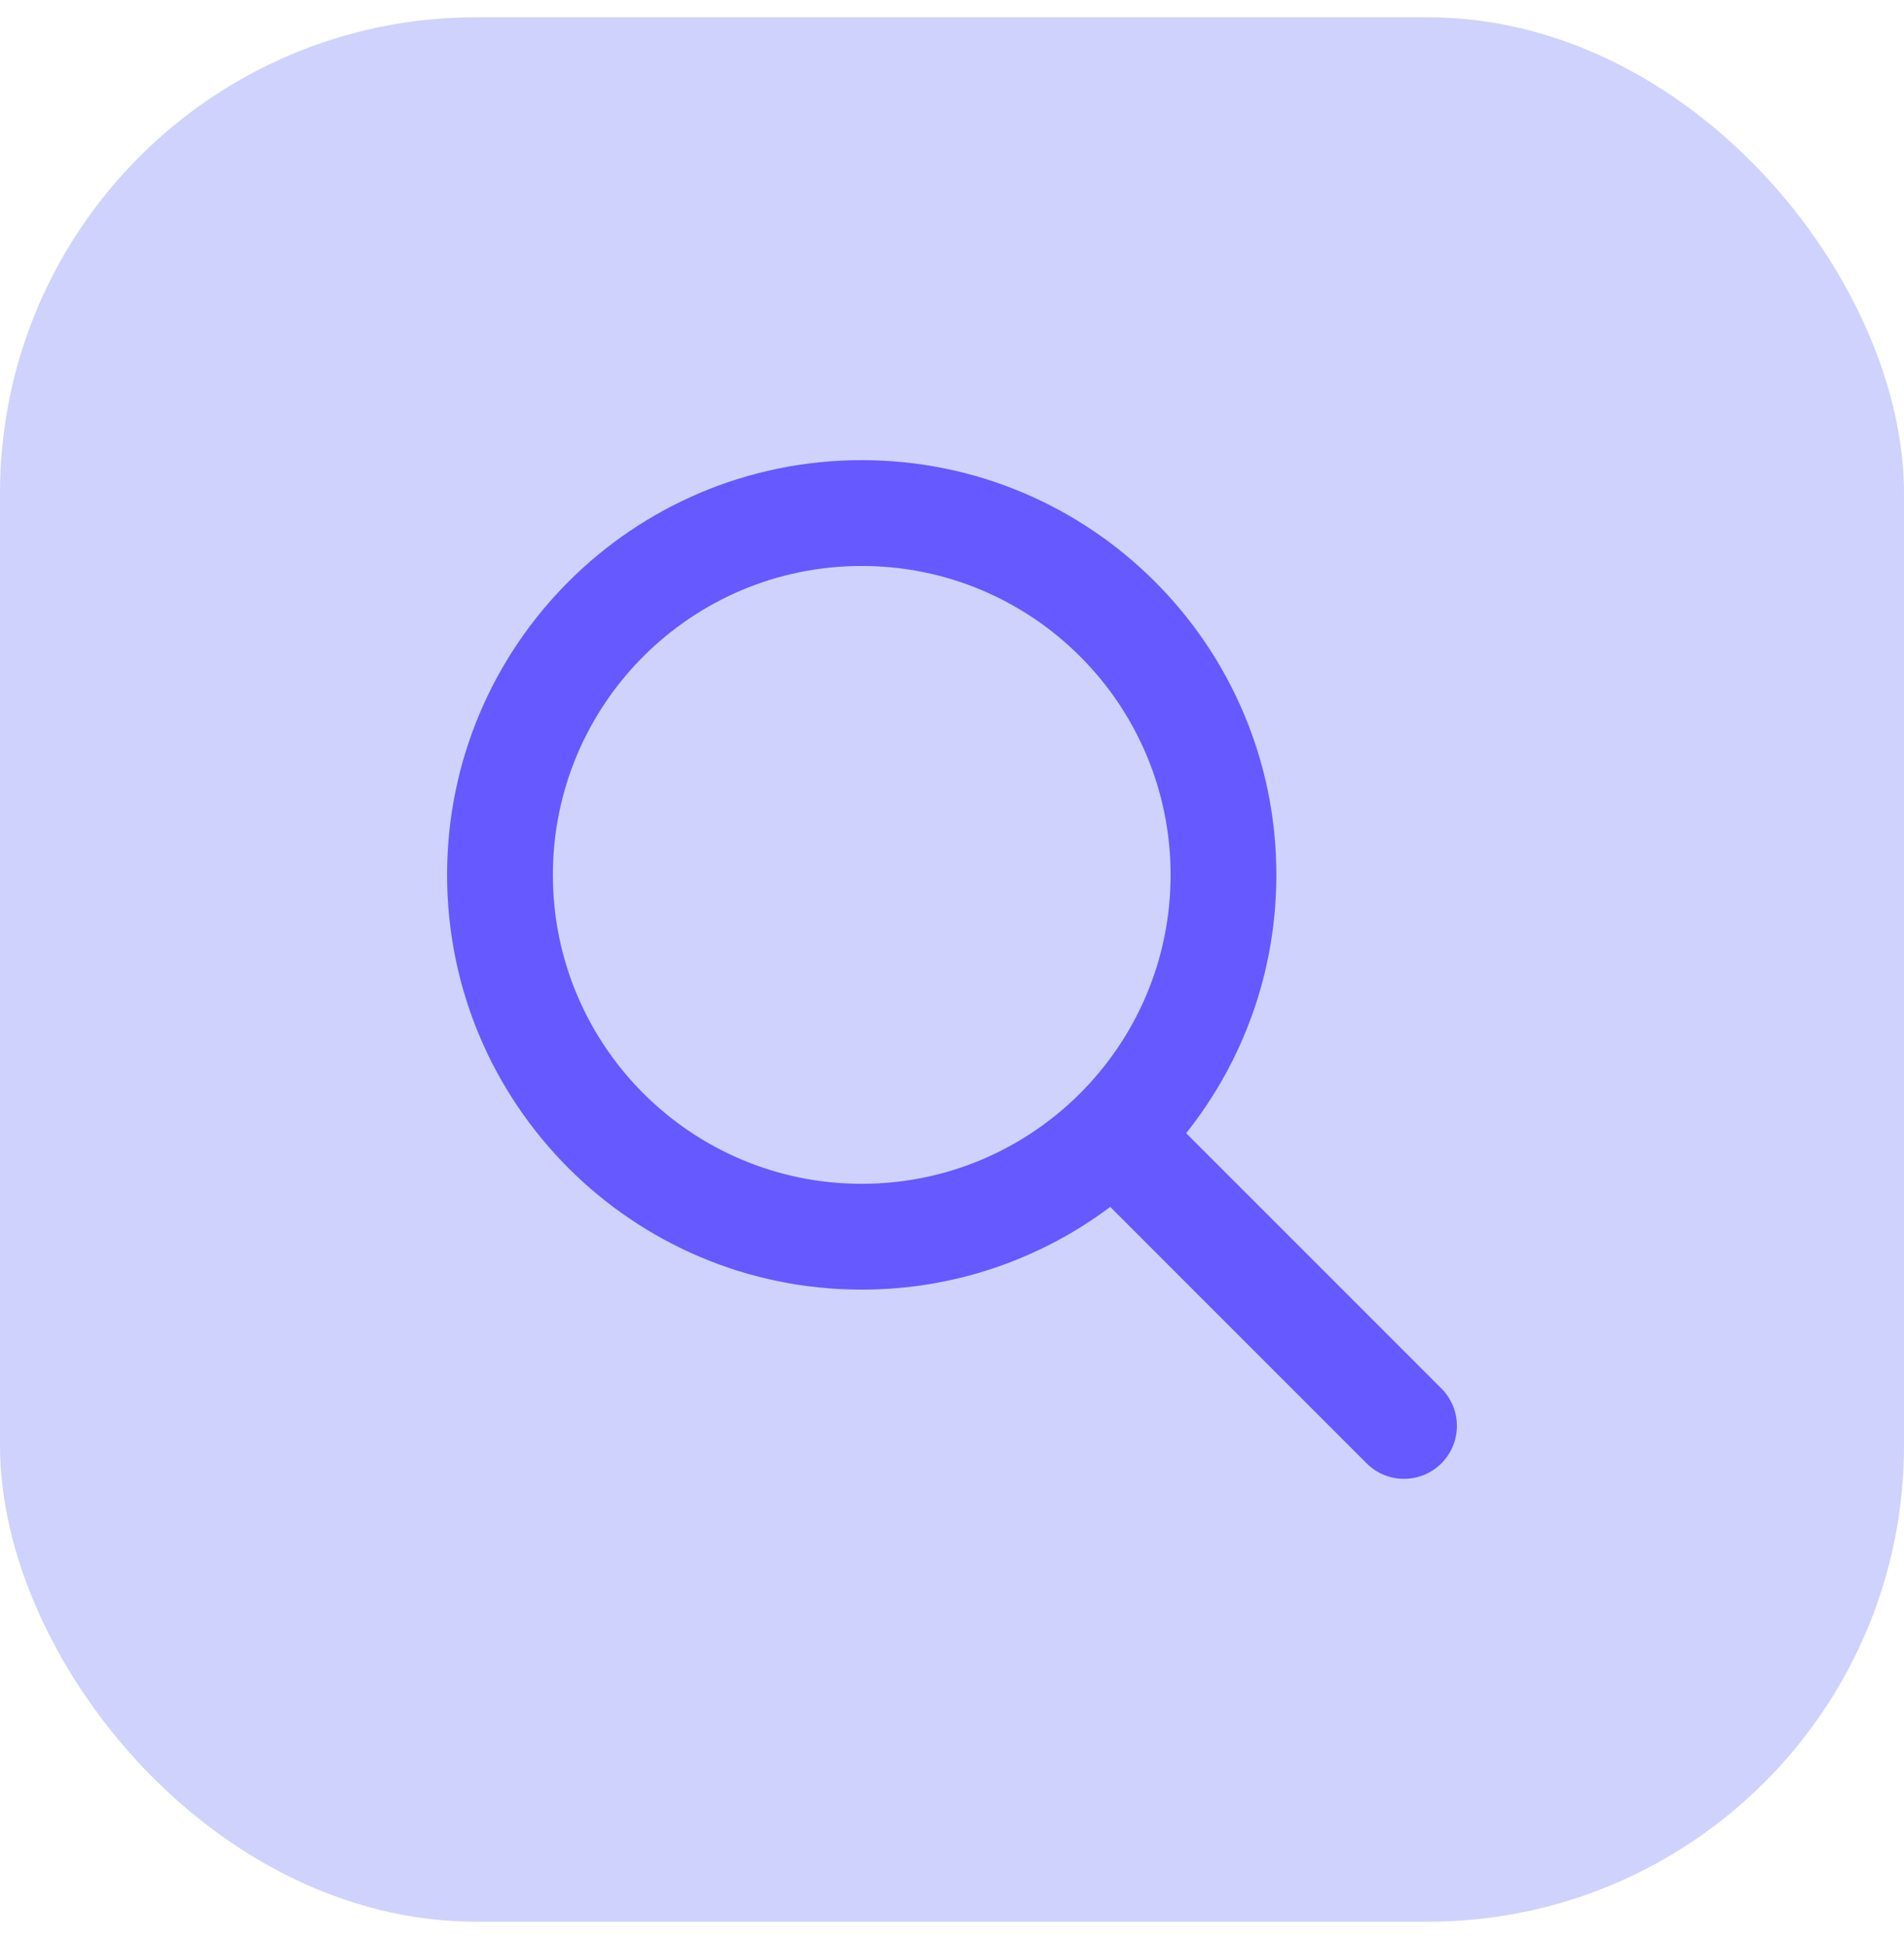
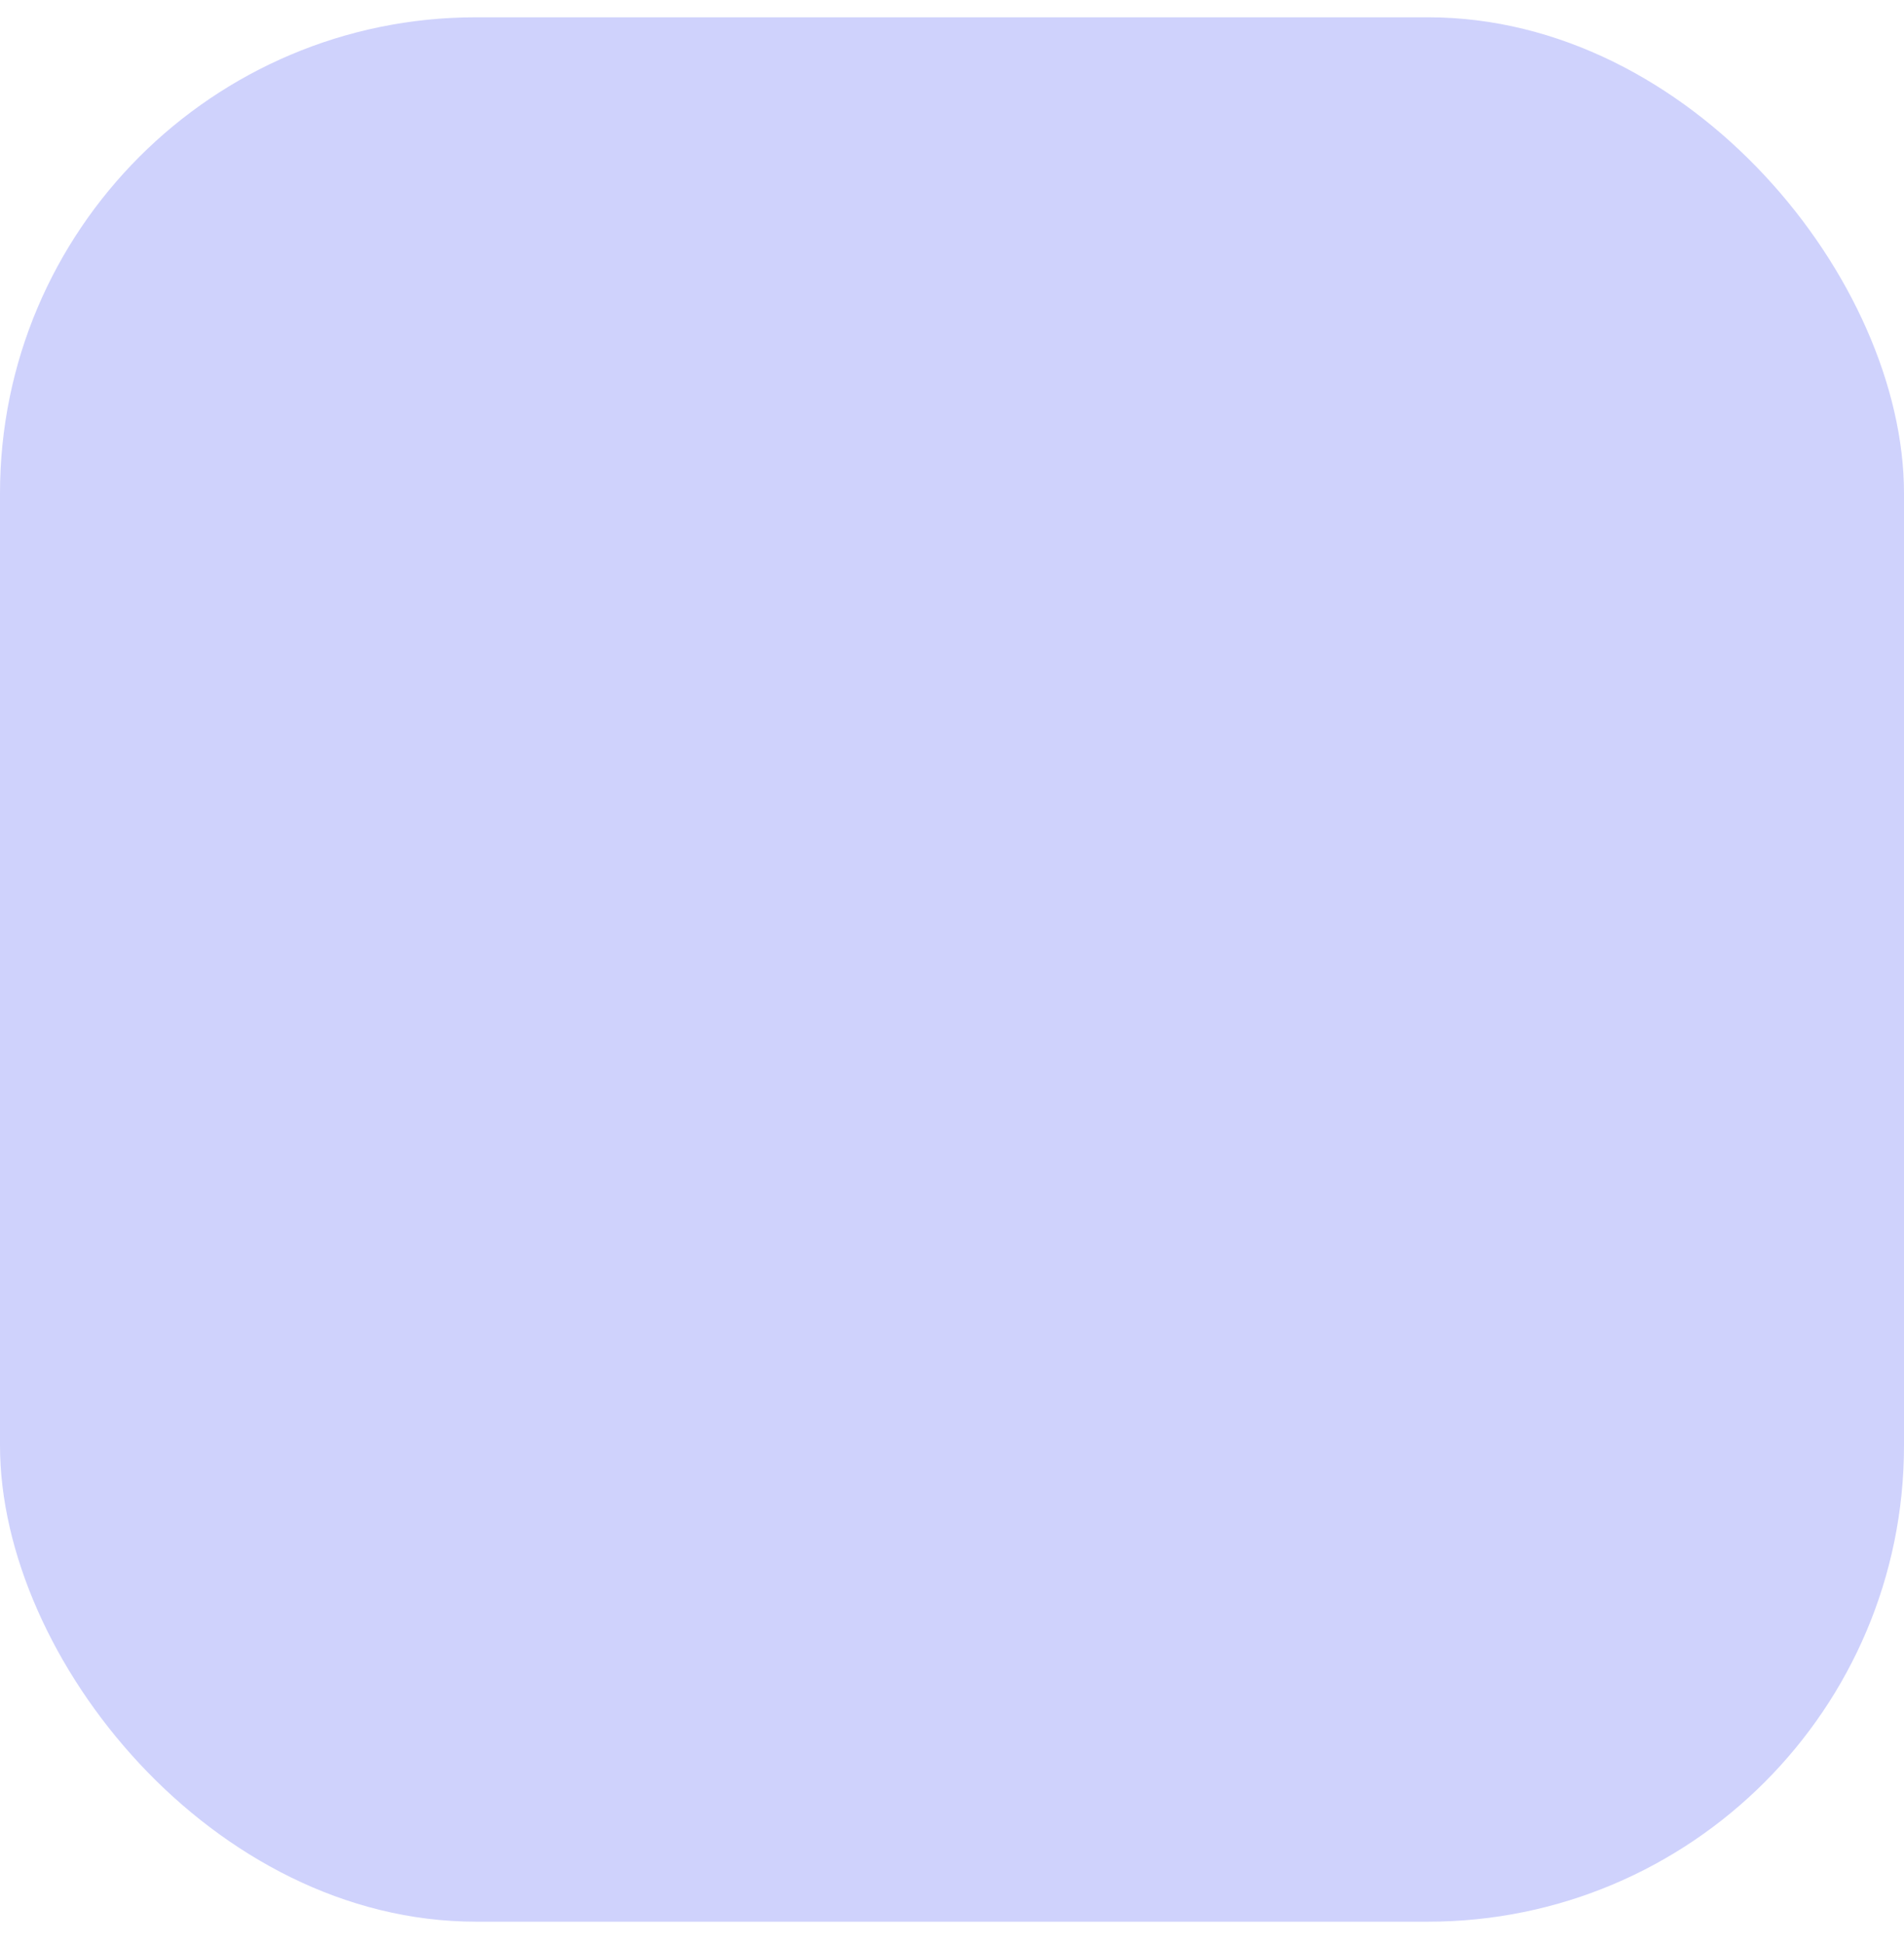
<svg xmlns="http://www.w3.org/2000/svg" width="48" height="49" viewBox="0 0 48 49" fill="none">
  <rect y="0.436" width="48" height="48" rx="12" fill="#CFD2FC" />
-   <path fill-rule="evenodd" clip-rule="evenodd" d="M21.724 11.598C15.951 11.598 11.271 16.278 11.271 22.052C11.271 27.825 15.951 32.505 21.724 32.505C24.074 32.505 26.243 31.729 27.989 30.42L34.452 36.883C34.973 37.404 35.817 37.404 36.338 36.883C36.859 36.362 36.859 35.518 36.338 34.997L29.903 28.562C31.326 26.776 32.177 24.513 32.177 22.052C32.177 16.278 27.497 11.598 21.724 11.598ZM13.938 22.052C13.938 17.751 17.424 14.265 21.724 14.265C26.024 14.265 29.511 17.751 29.511 22.052C29.511 26.352 26.024 29.838 21.724 29.838C17.424 29.838 13.938 26.352 13.938 22.052Z" fill="#6559FF" />
</svg>